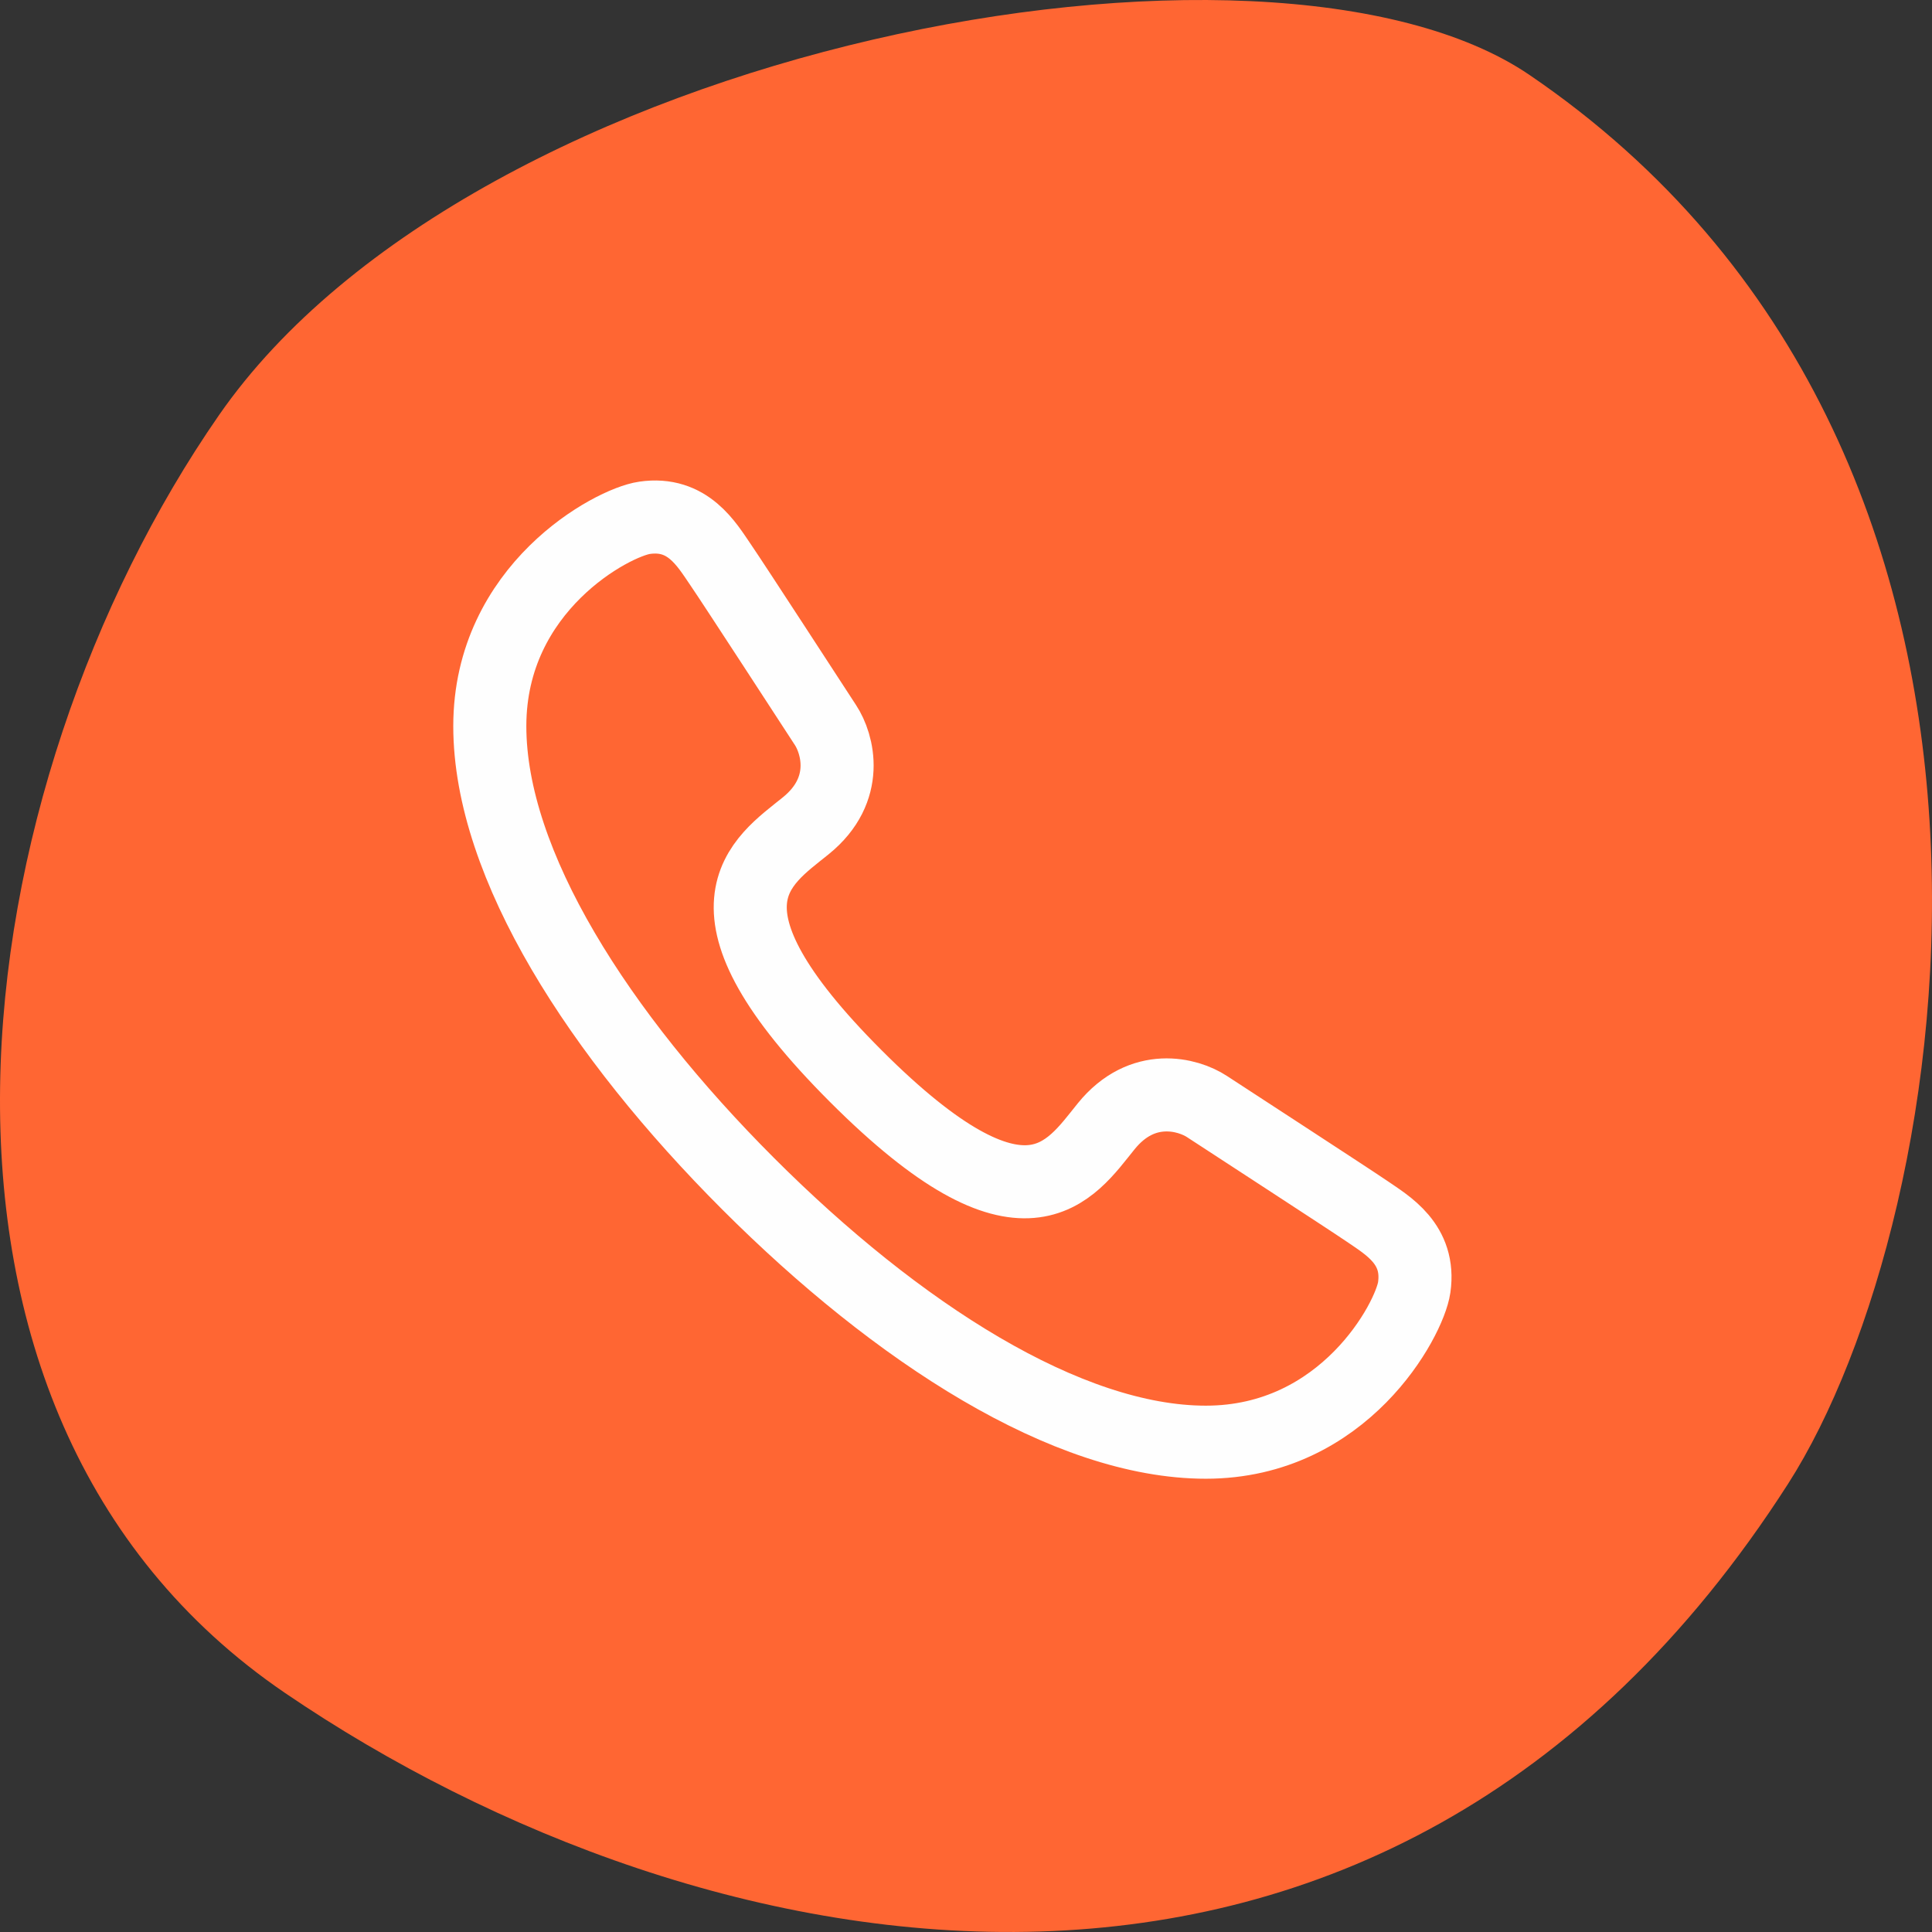
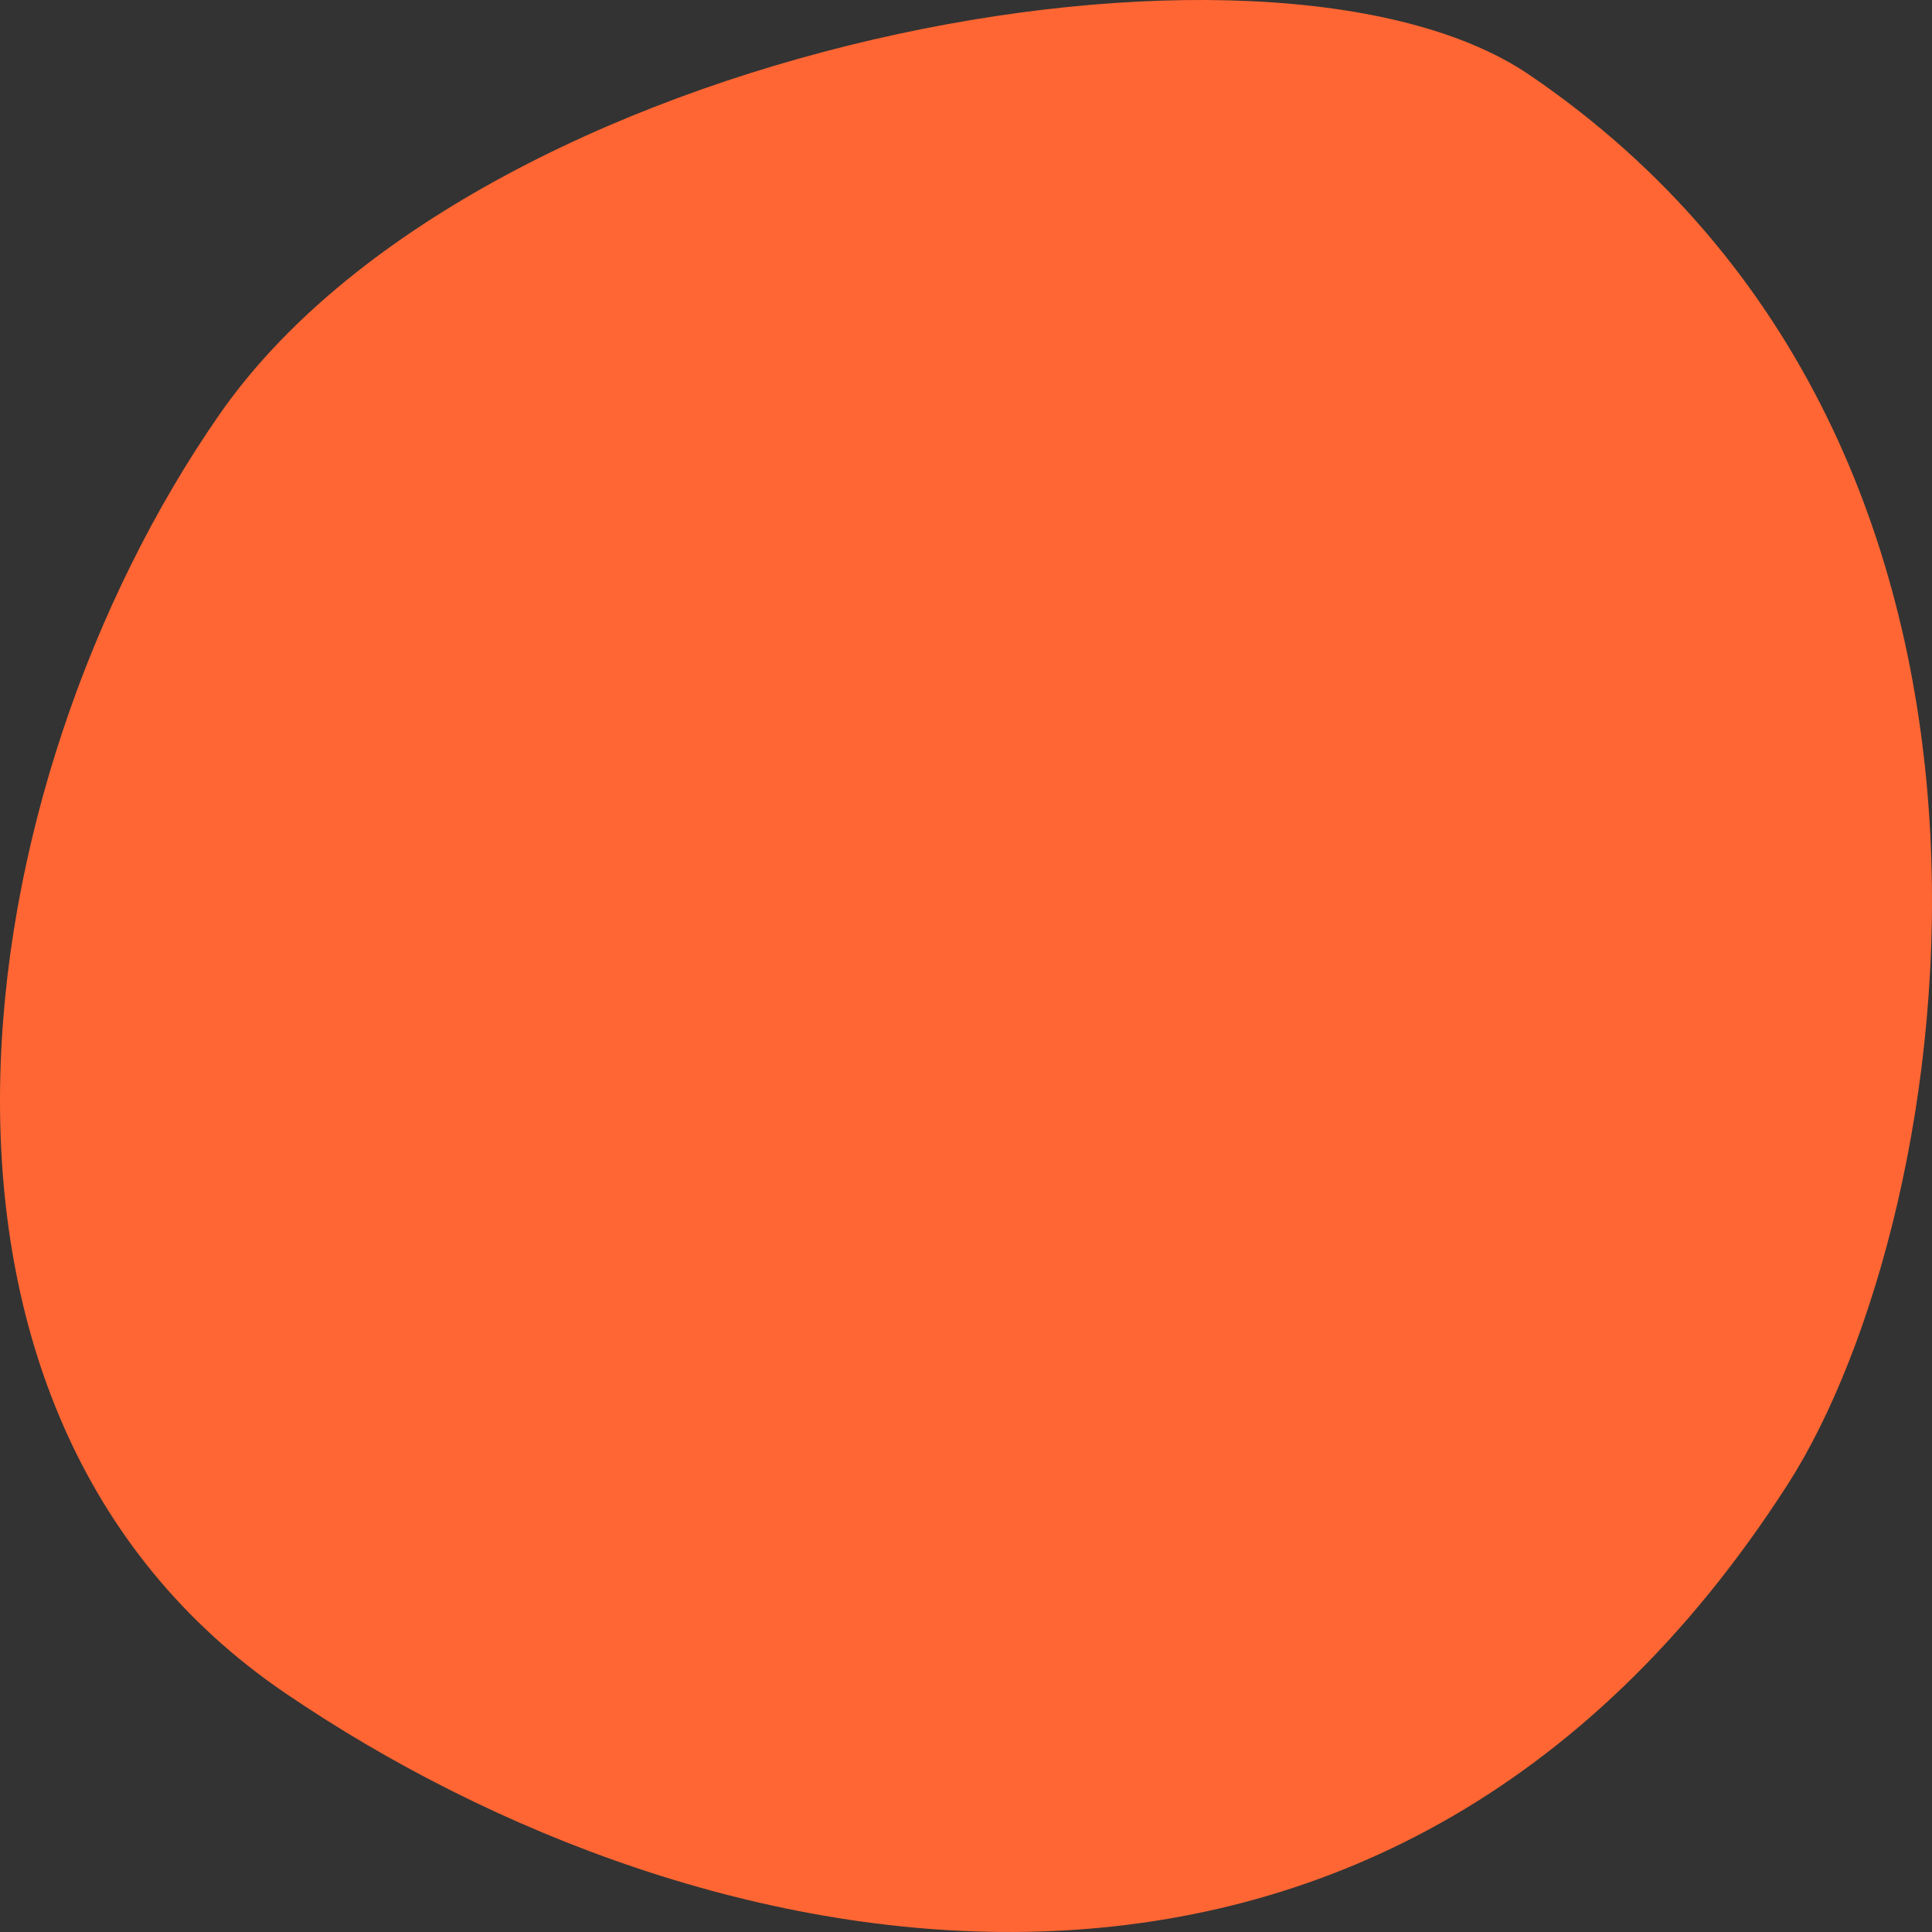
<svg xmlns="http://www.w3.org/2000/svg" width="71px" height="71px" viewBox="0 0 71 71" version="1.1">
  <rect x="0" y="0" width="71" height="71" fill="#333333" stroke="none" />
  <title>button-call</title>
  <g id="Page-1" stroke="none" stroke-width="1" fill="none" fill-rule="evenodd">
    <g id="Full-HD-—-V3-|-BRAND-Lora-NEU" transform="translate(-1785, -1006)">
      <g id="button-call" transform="translate(1785, 1006)">
        <path d="M65.711,54.529 C71.995,44.724 76.451,16.54 56.211,2.756 C46.624,-3.773 17.48,1.656 8.046,15.259 C-1.389,28.86 -4.776,51.829 10.477,62.217 C25.73,72.604 50.819,77.766 65.711,54.529" id="Fill-1" fill="#FF6633" />
-         <path d="M44.354,40.664 C43.668,40.213 41.986,39.744 40.653,41.389 C39.322,43.032 37.677,45.776 31.453,39.549 C25.226,33.322 27.967,31.679 29.613,30.346 C31.258,29.015 30.786,27.33 30.335,26.645 C29.887,25.96 26.989,21.495 26.479,20.751 C25.97,20.007 25.28,18.799 23.689,19.029 C22.508,19.198 18,21.594 18,26.685 C18,31.776 22.016,38.023 27.496,43.504 C32.978,48.987 39.223,53 44.314,53 C49.404,53 51.801,48.491 51.972,47.311 C52.2,45.719 50.991,45.032 50.247,44.52 C49.503,44.013 45.039,41.114 44.354,40.664 Z" id="Stroke-1" stroke="#FEFEFE" stroke-width="2.685" />
      </g>
    </g>
  </g>
</svg>